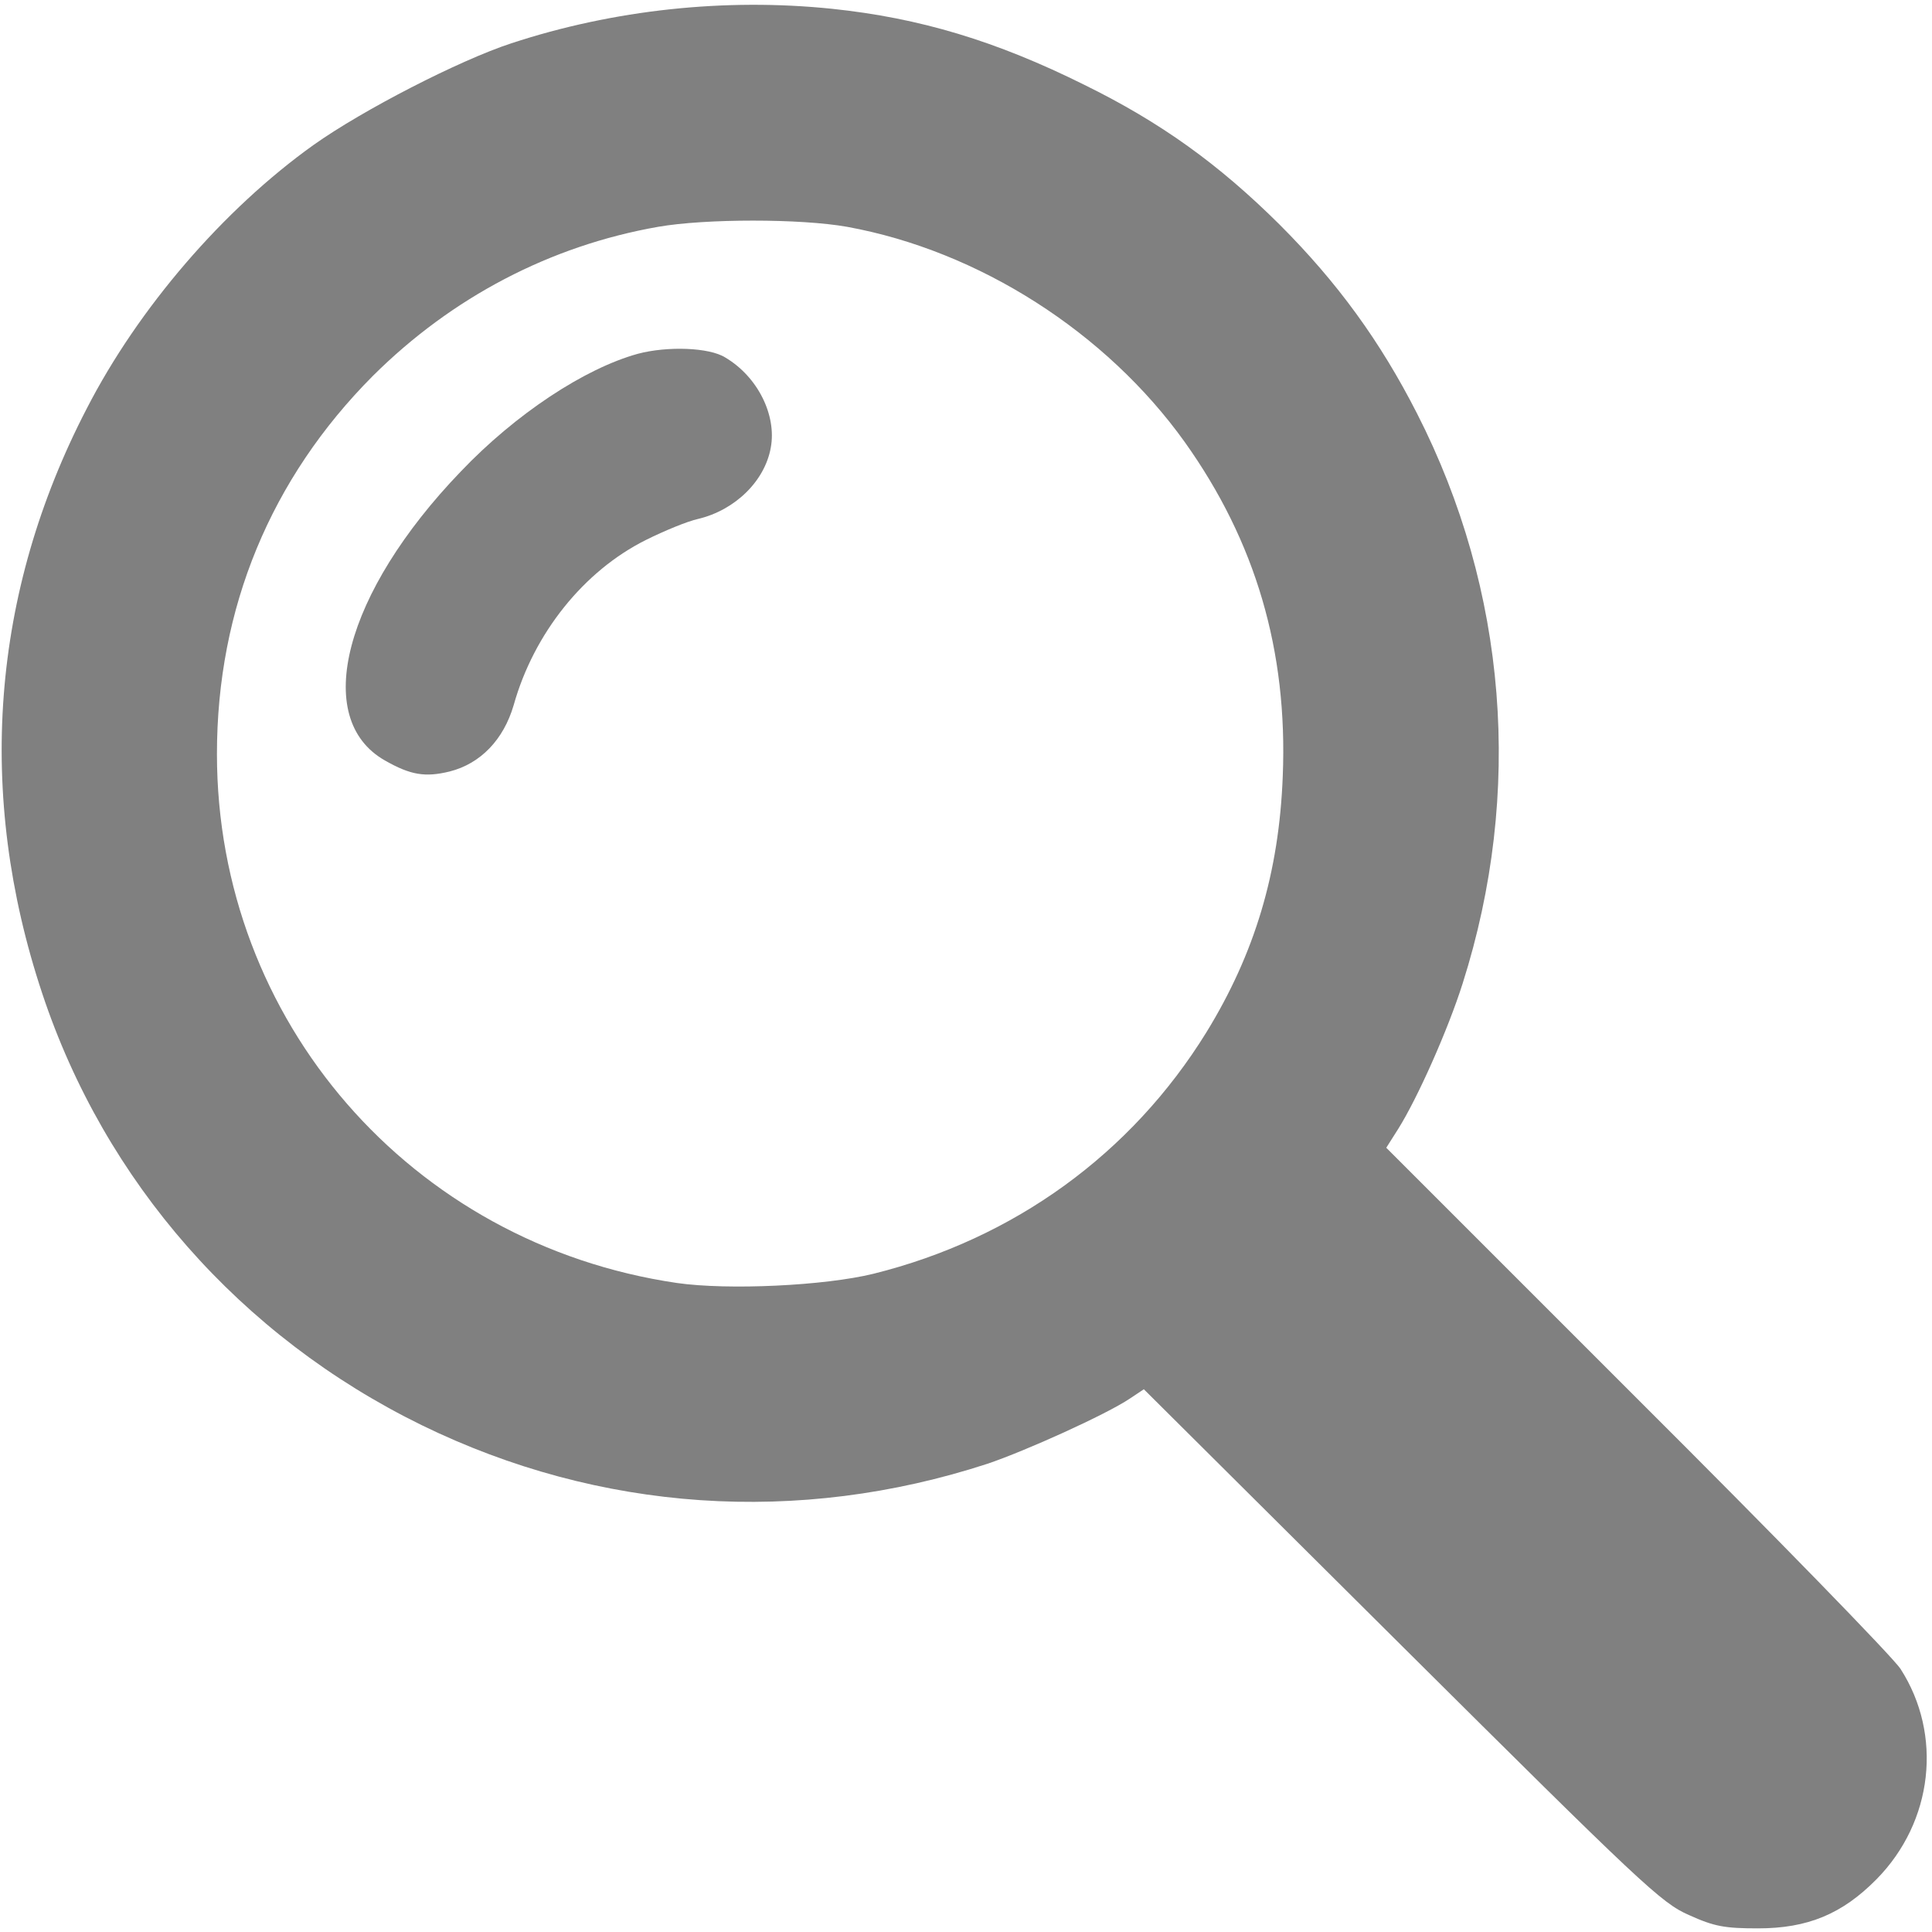
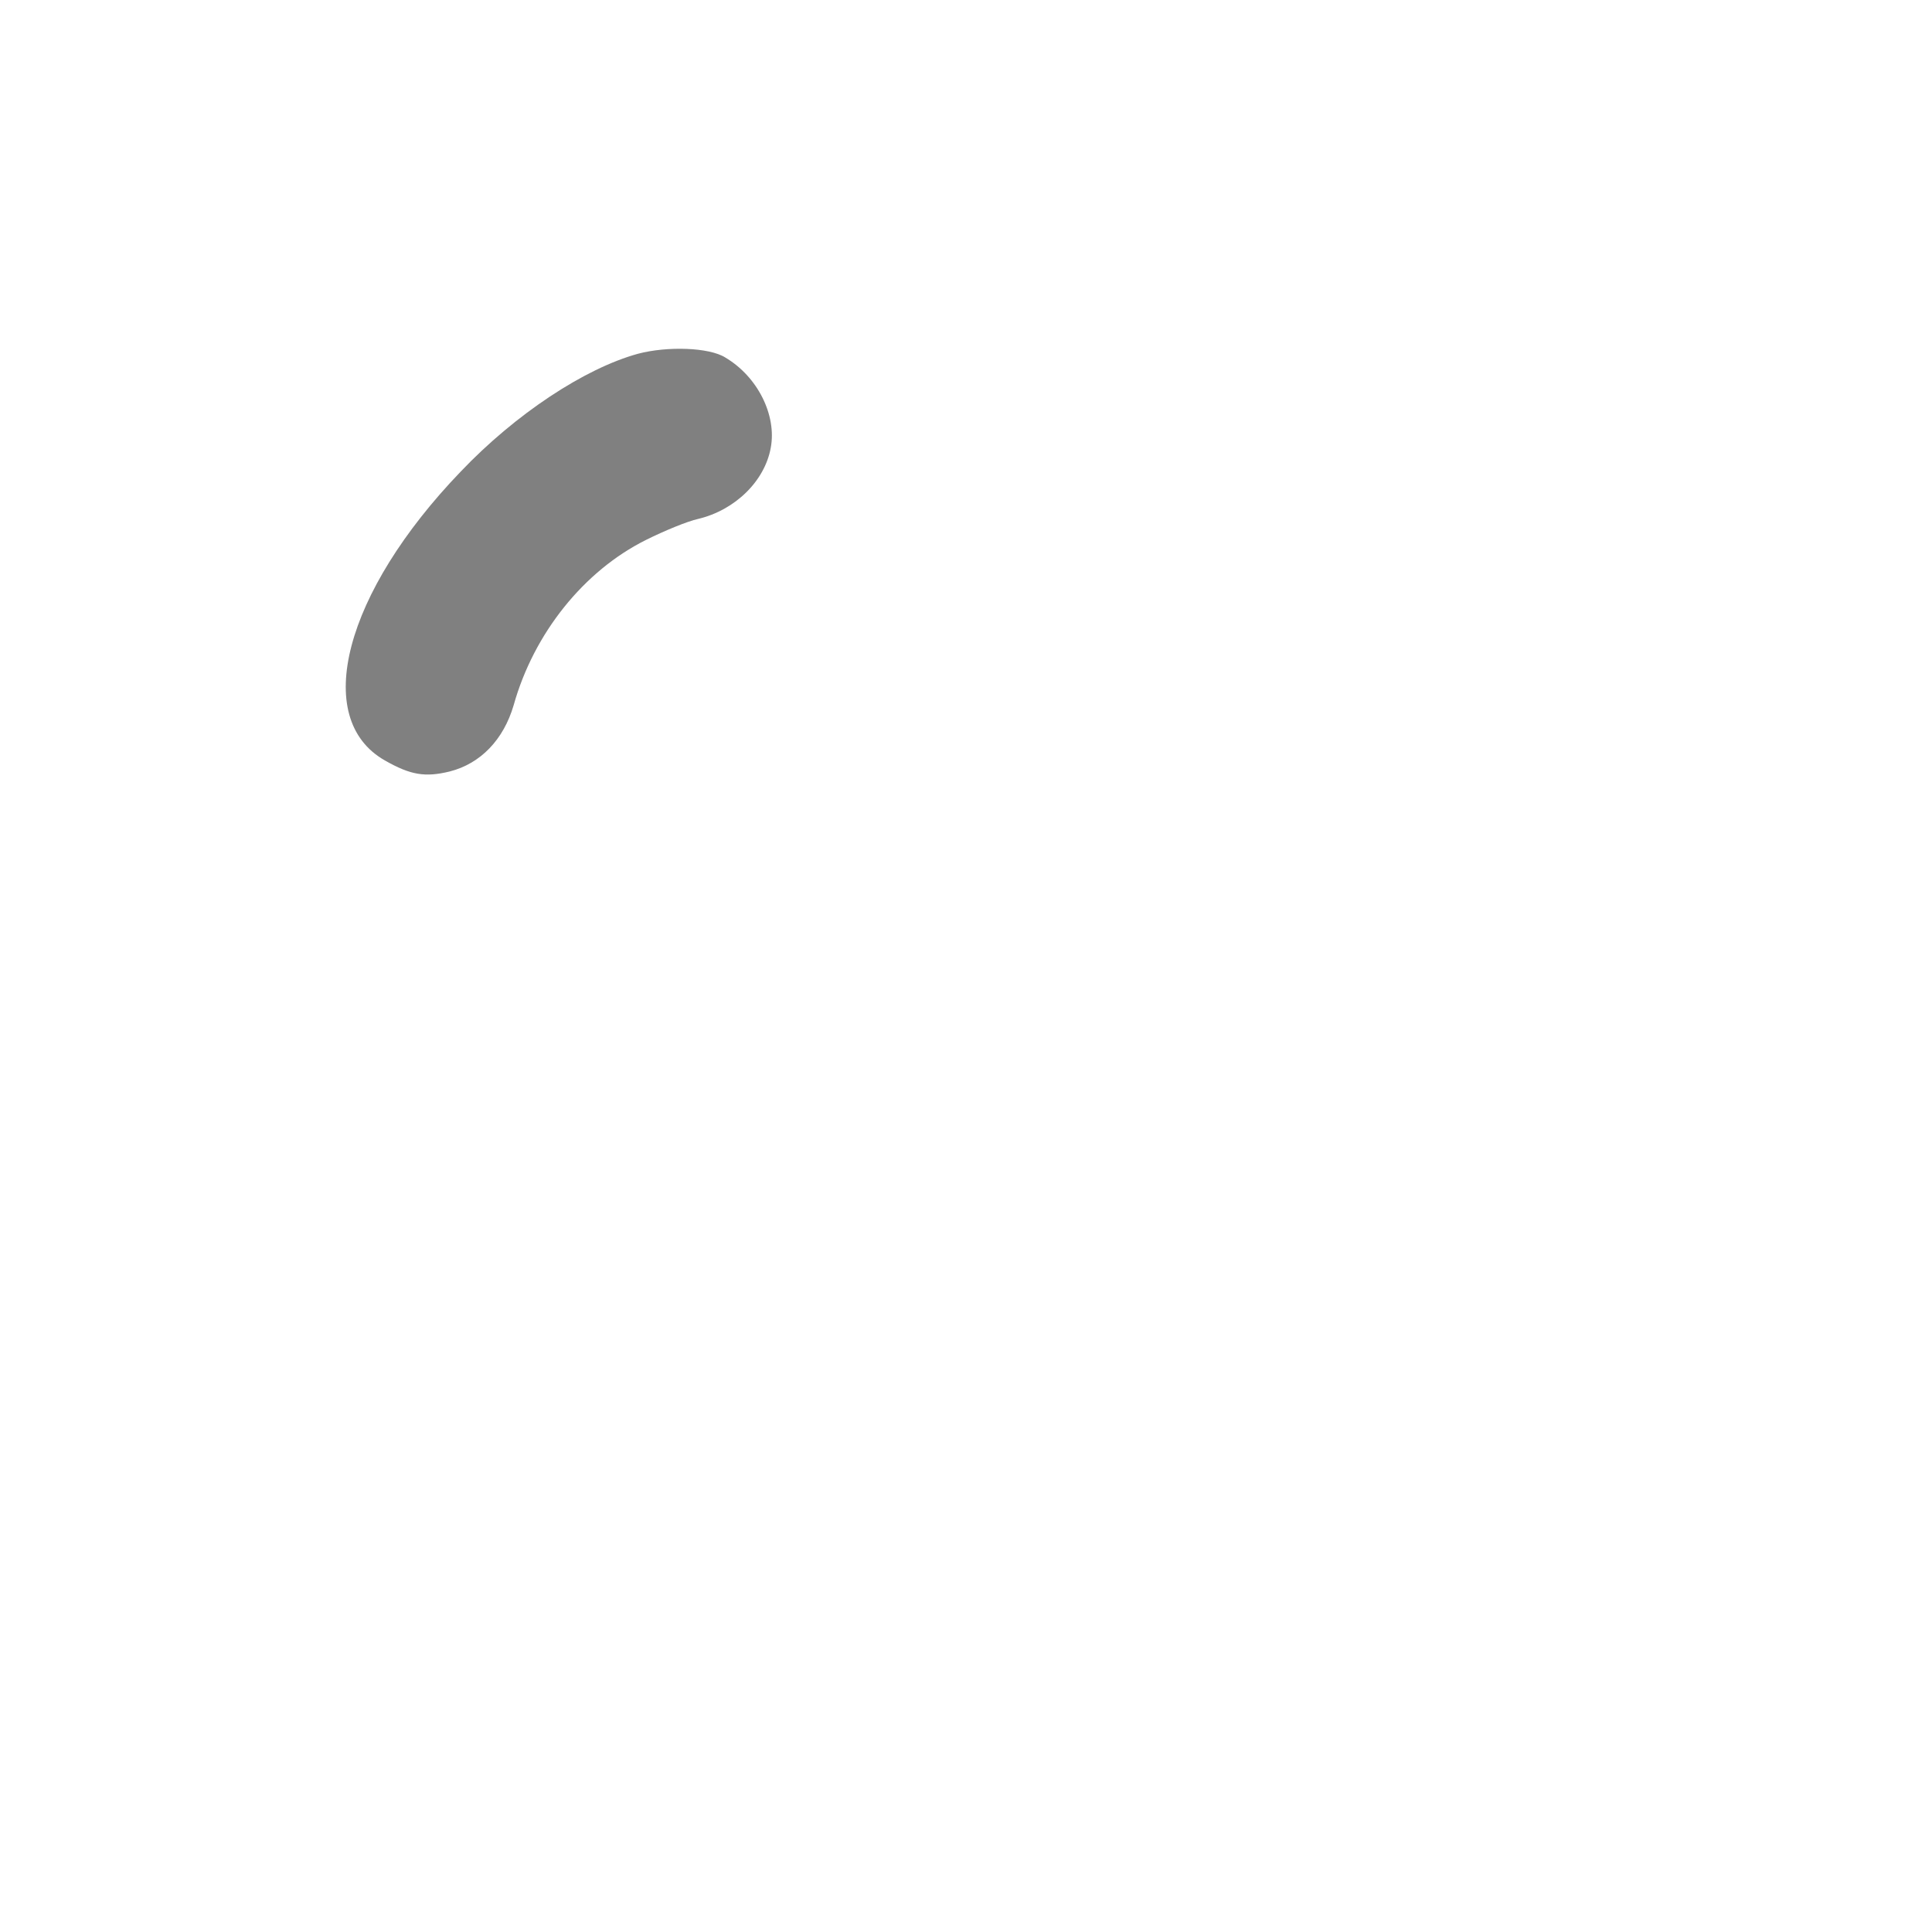
<svg xmlns="http://www.w3.org/2000/svg" xmlns:ns1="http://sodipodi.sourceforge.net/DTD/sodipodi-0.dtd" xmlns:ns2="http://www.inkscape.org/namespaces/inkscape" version="1.0" width="420pt" height="420pt" viewBox="0 0 420 420" preserveAspectRatio="xMidYMid" id="svg2" ns1:docname="magnifier-darkgray.svg" ns2:version="1.4 (86a8ad7, 2024-10-11)">
  <defs id="defs2" />
  <ns1:namedview id="namedview2" pagecolor="#ffffff" bordercolor="#000000" borderopacity="0.25" ns2:showpageshadow="2" ns2:pageopacity="0.0" ns2:pagecheckerboard="0" ns2:deskcolor="#d1d1d1" ns2:document-units="pt" ns2:zoom="0.42736818" ns2:cx="-568.59639" ns2:cy="469.15052" ns2:window-width="3440" ns2:window-height="1369" ns2:window-x="2552" ns2:window-y="-8" ns2:window-maximized="1" ns2:current-layer="svg2" />
  <g transform="matrix(0.1,0,0,-0.1,0,512)" fill="#000000" stroke="none" id="g2" style="fill:#808080">
-     <path d="m 1808.614,5100.894 c 191,-20 357,-70 548,-165 167,-82 293,-173 425,-304 126,-126 219,-254 299,-411 196,-384 231,-824 99,-1239 -32,-101 -98,-249 -140,-316 l -26,-41 544,-544 c 300,-299 558,-564 574,-589 92,-143 71,-332 -52,-457 -75,-76 -150,-107 -258,-107 -72,0 -95,4 -150,29 -60,26 -104,68 -625,586 l -560,557 -30,-20 c -52,-35 -227,-114 -310,-142 -411,-134 -843,-105 -1230,84 -394,193 -689,529 -825,939 -144,433 -111,870 97,1271 112,218 297,433 493,573 107,76 317,184 430,221 222,73 465,99 697,75 z m -378,-474 c -234,-41 -448,-153 -620,-324 -222,-223 -339,-505 -339,-822 0,-580 421,-1065 1000,-1150 112,-16 321,-6 427,20 306,76 561,261 724,525 105,171 158,347 166,557 11,272 -59,510 -213,726 -171,239 -448,416 -734,468 -101,18 -308,18 -411,0 z" id="path1" style="fill:#808080" />
    <path d="m 1576.614,4342.894 c 71,-42 112,-126 99,-196 -13,-73 -78,-136 -158,-155 -23,-5 -74,-26 -114,-46 -134,-67 -243,-202 -287,-359 -22,-75 -72,-127 -139,-144 -53,-13 -85,-8 -141,24 -160,91 -88,365 165,628 119,125 269,224 385,256 64,17 155,14 190,-8 z" id="path2" style="fill:#808080" />
  </g>
</svg>